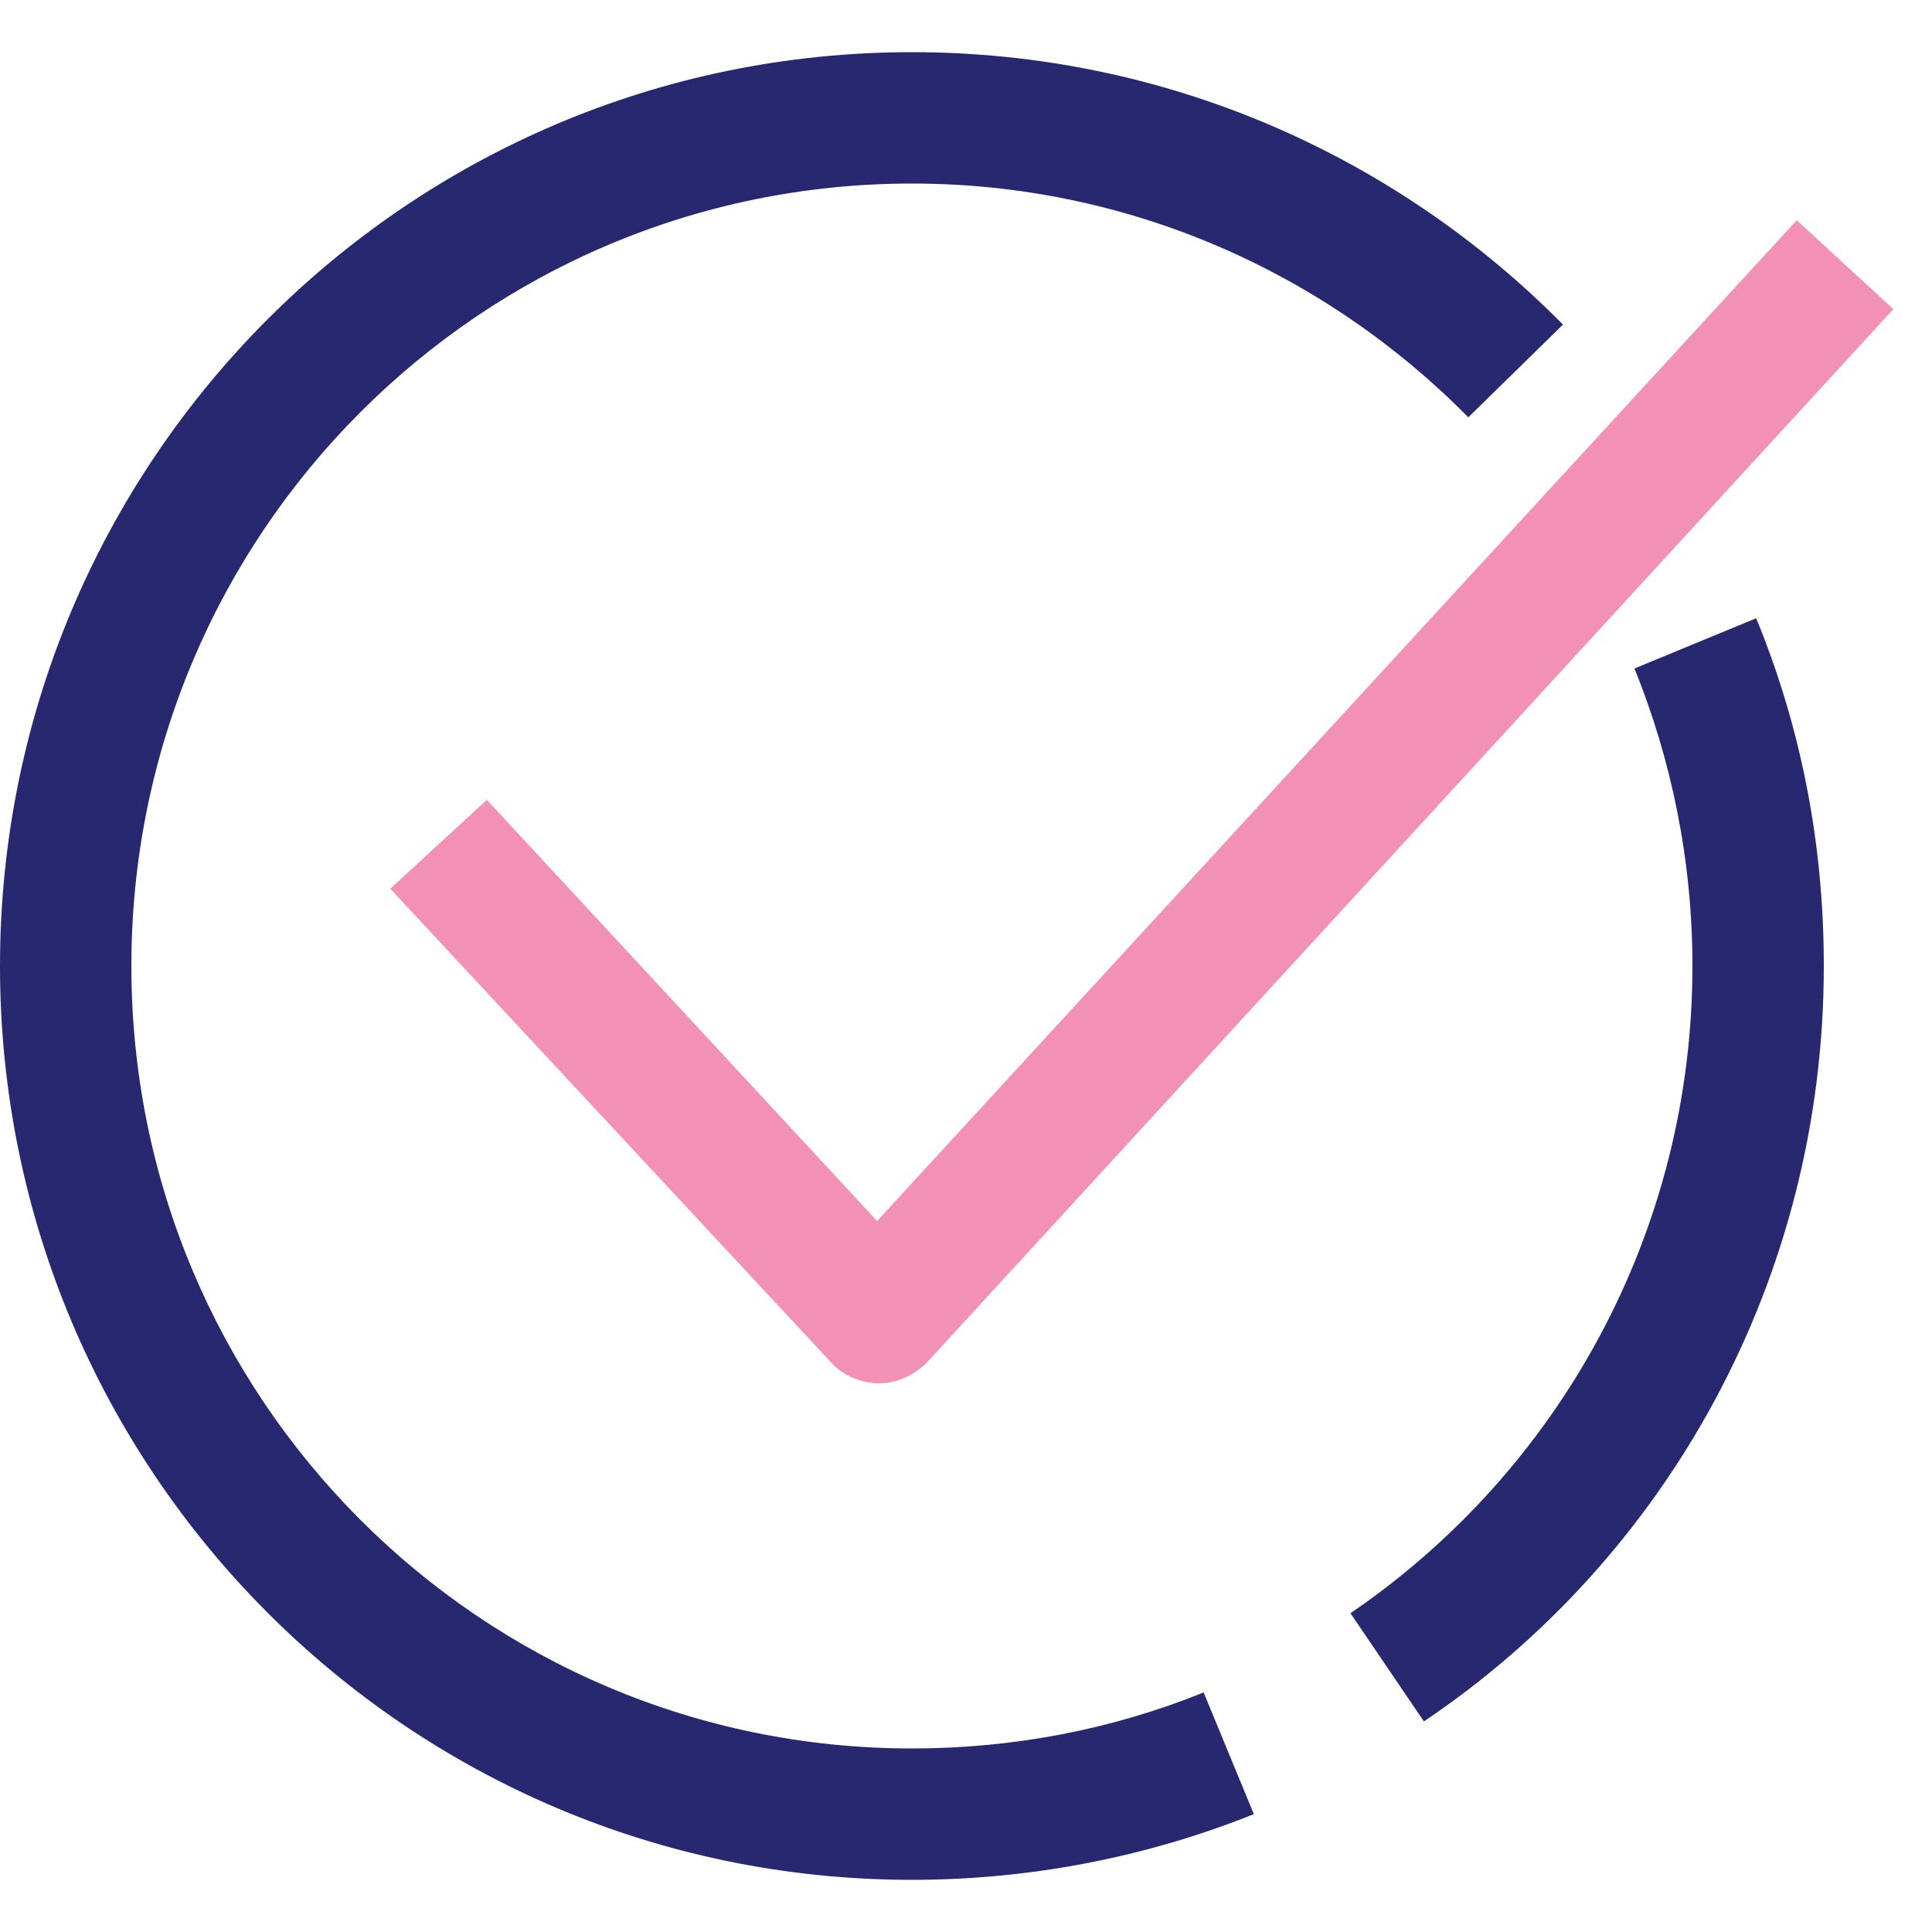
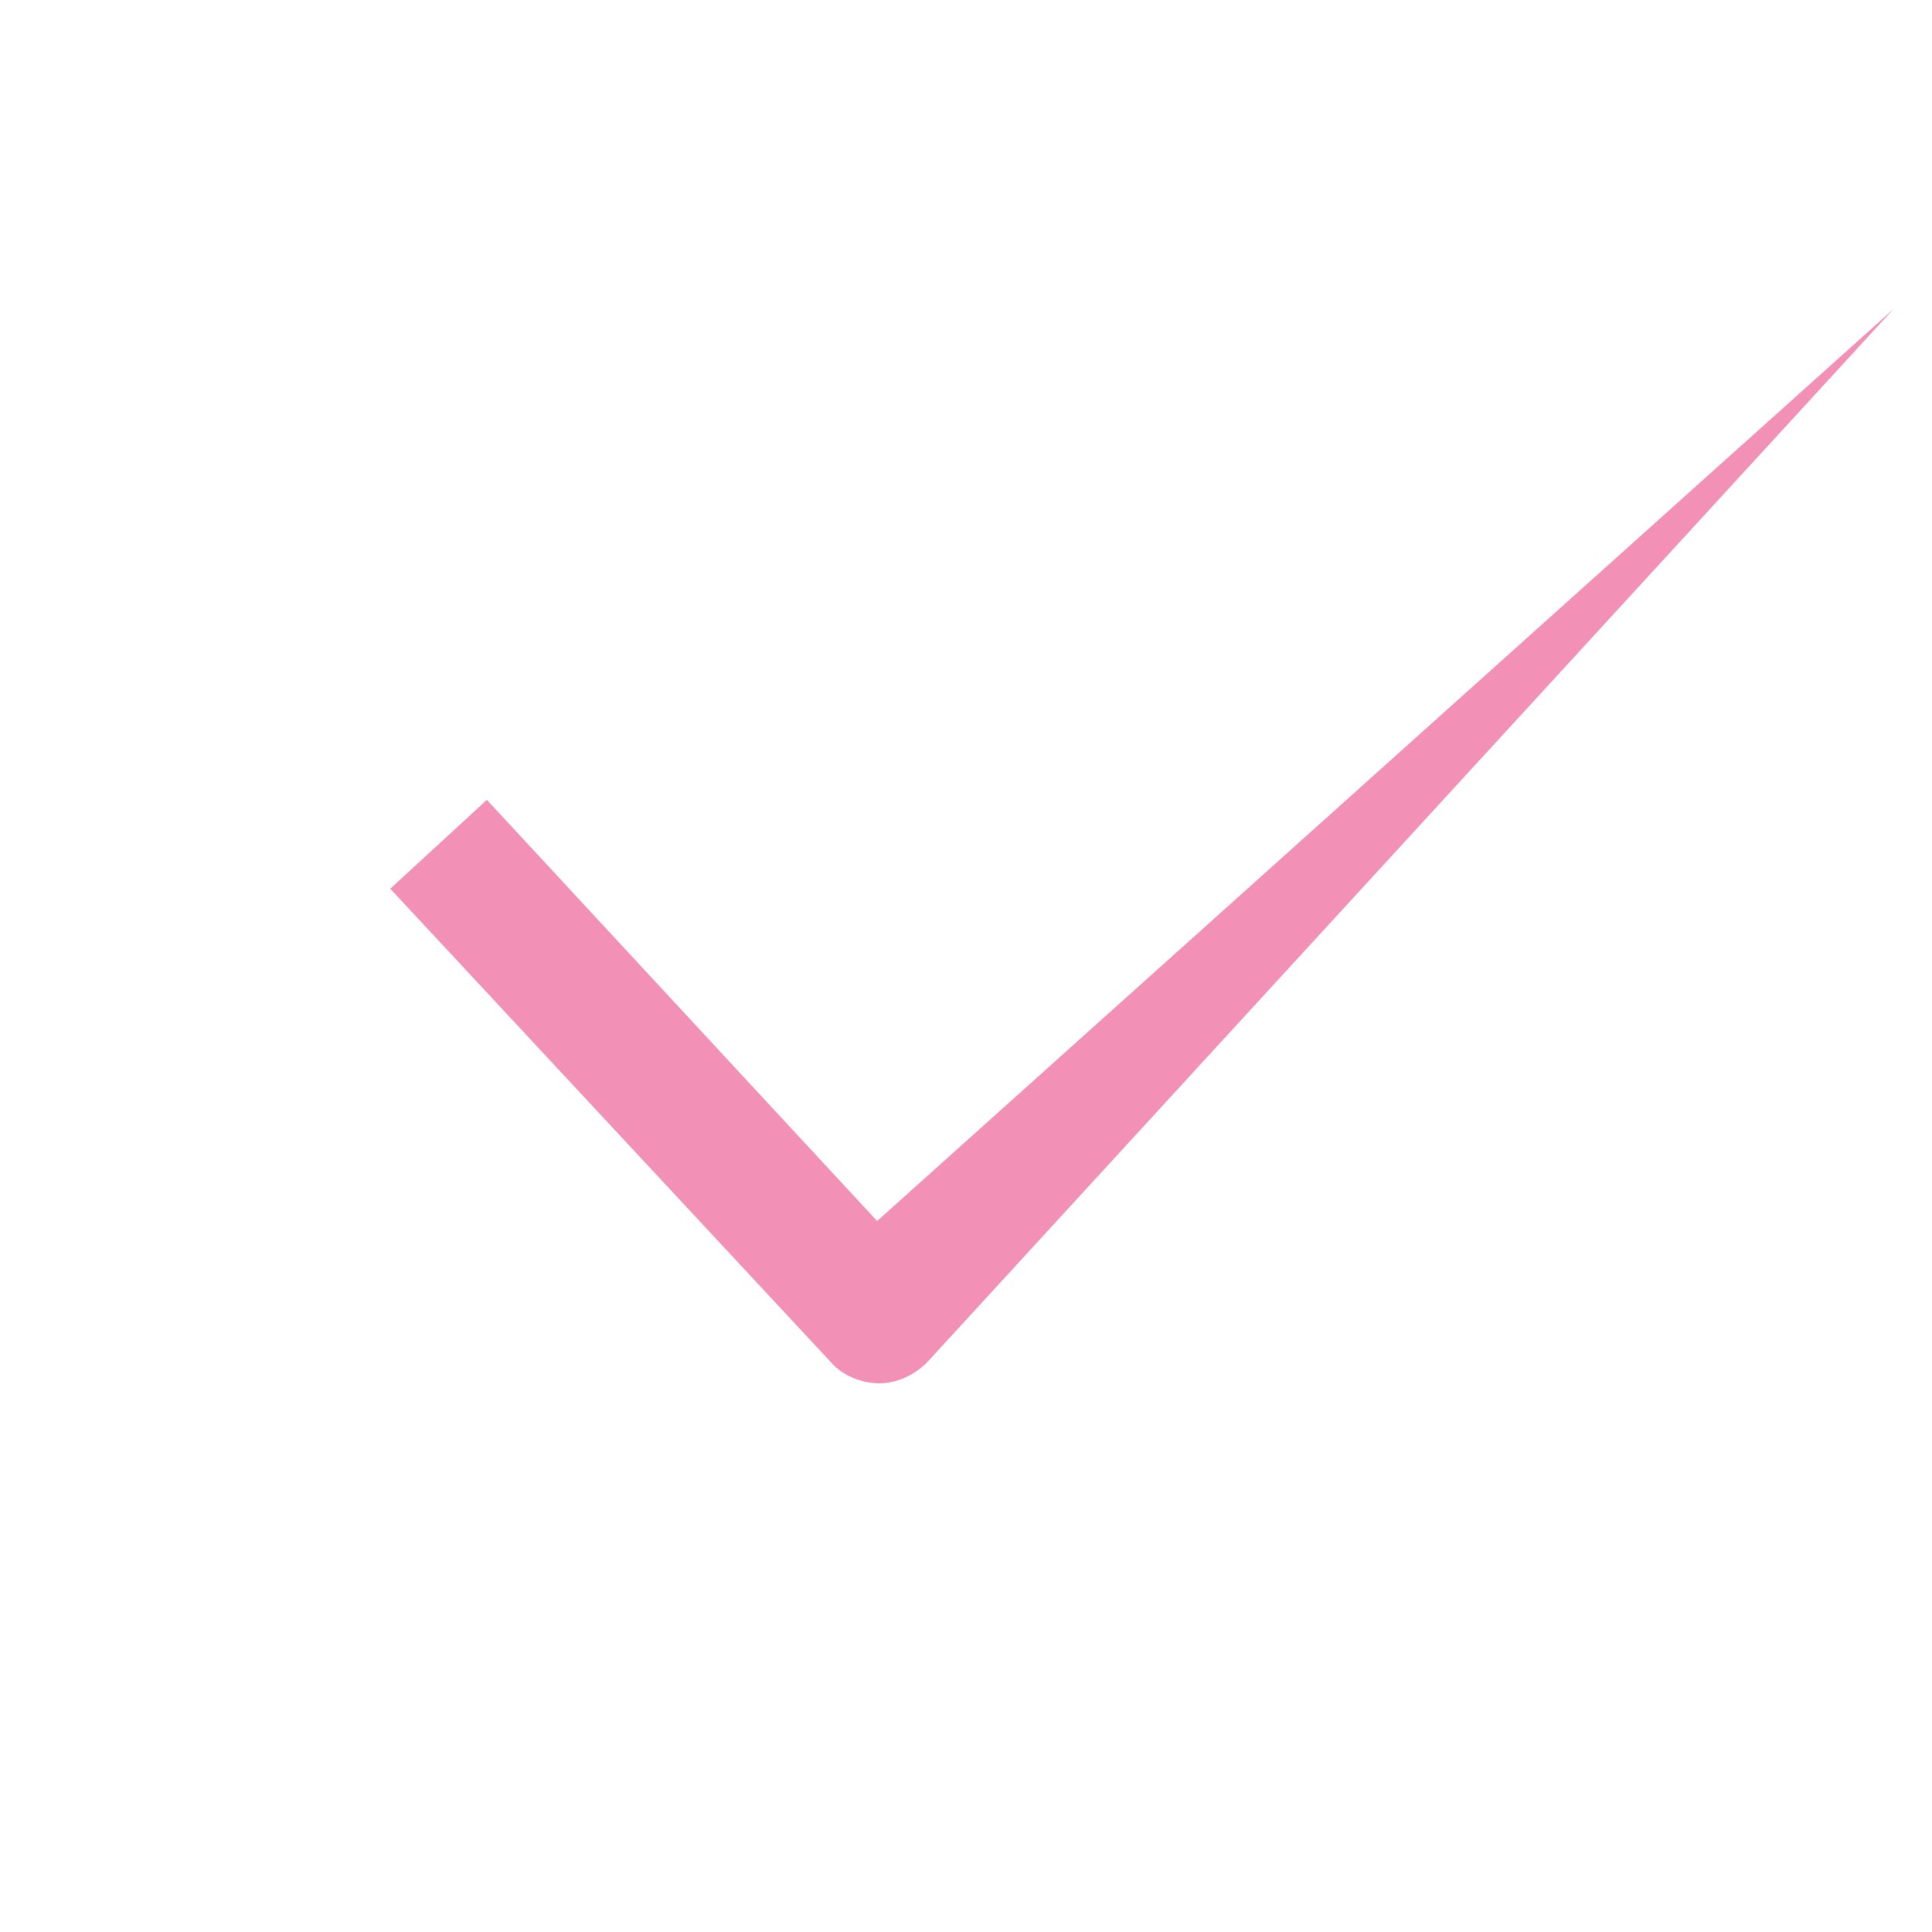
<svg xmlns="http://www.w3.org/2000/svg" version="1.2" baseProfile="tiny" id="Layer_1" x="0px" y="0px" viewBox="0 0 100 100" overflow="visible" xml:space="preserve">
-   <path fill="#282871" d="M6.8,50c0-22.4,18.1-40.5,40.4-40.5c11.2,0,21.4,4.6,28.8,12.1l4.9-4.8C72.3,8.1,60.4,2.7,47.2,2.7  C21.1,2.7,0,23.9,0,50c0,26.1,21.1,47.3,47.2,47.3c6.2,0,12.2-1.2,17.7-3.4l-2.6-6.3c-4.7,1.9-9.8,2.9-15.1,2.9  C24.9,90.5,6.8,72.4,6.8,50L6.8,50z" />
-   <path fill="#282871" d="M84.6,34.6c1.9,4.7,3,9.9,3,15.4c0,13.9-7,26.2-17.7,33.5l3.8,5.6C86.2,80.7,94.4,66.3,94.4,50  c0-6.4-1.2-12.4-3.5-18L84.6,34.6z" />
-   <path fill="#F390B5" d="M48,70.5l50-54.5l-5-4.6L45.4,63.2L25.2,41.4l-5,4.6L43,70.5c0.6,0.7,1.6,1.1,2.5,1.1  C46.4,71.6,47.3,71.2,48,70.5L48,70.5z" />
+   <path fill="#F390B5" d="M48,70.5l50-54.5L45.4,63.2L25.2,41.4l-5,4.6L43,70.5c0.6,0.7,1.6,1.1,2.5,1.1  C46.4,71.6,47.3,71.2,48,70.5L48,70.5z" />
  <polygon fill="#282871" points="-0.8,-135.3 61.3,-88 61.3,-11.8 -63.8,-11.8 -63.8,-87.2 " />
-   <polygon fill="#F390B5" points="82.6,-135.3 144.6,-88 144.6,-11.8 19.6,-11.8 19.6,-87.2 40.9,-103.5 " />
  <polygon fill="#8255A2" points="61.3,-88 61.3,-11.8 19.6,-11.8 19.6,-87.2 40.9,-103.5 " />
</svg>